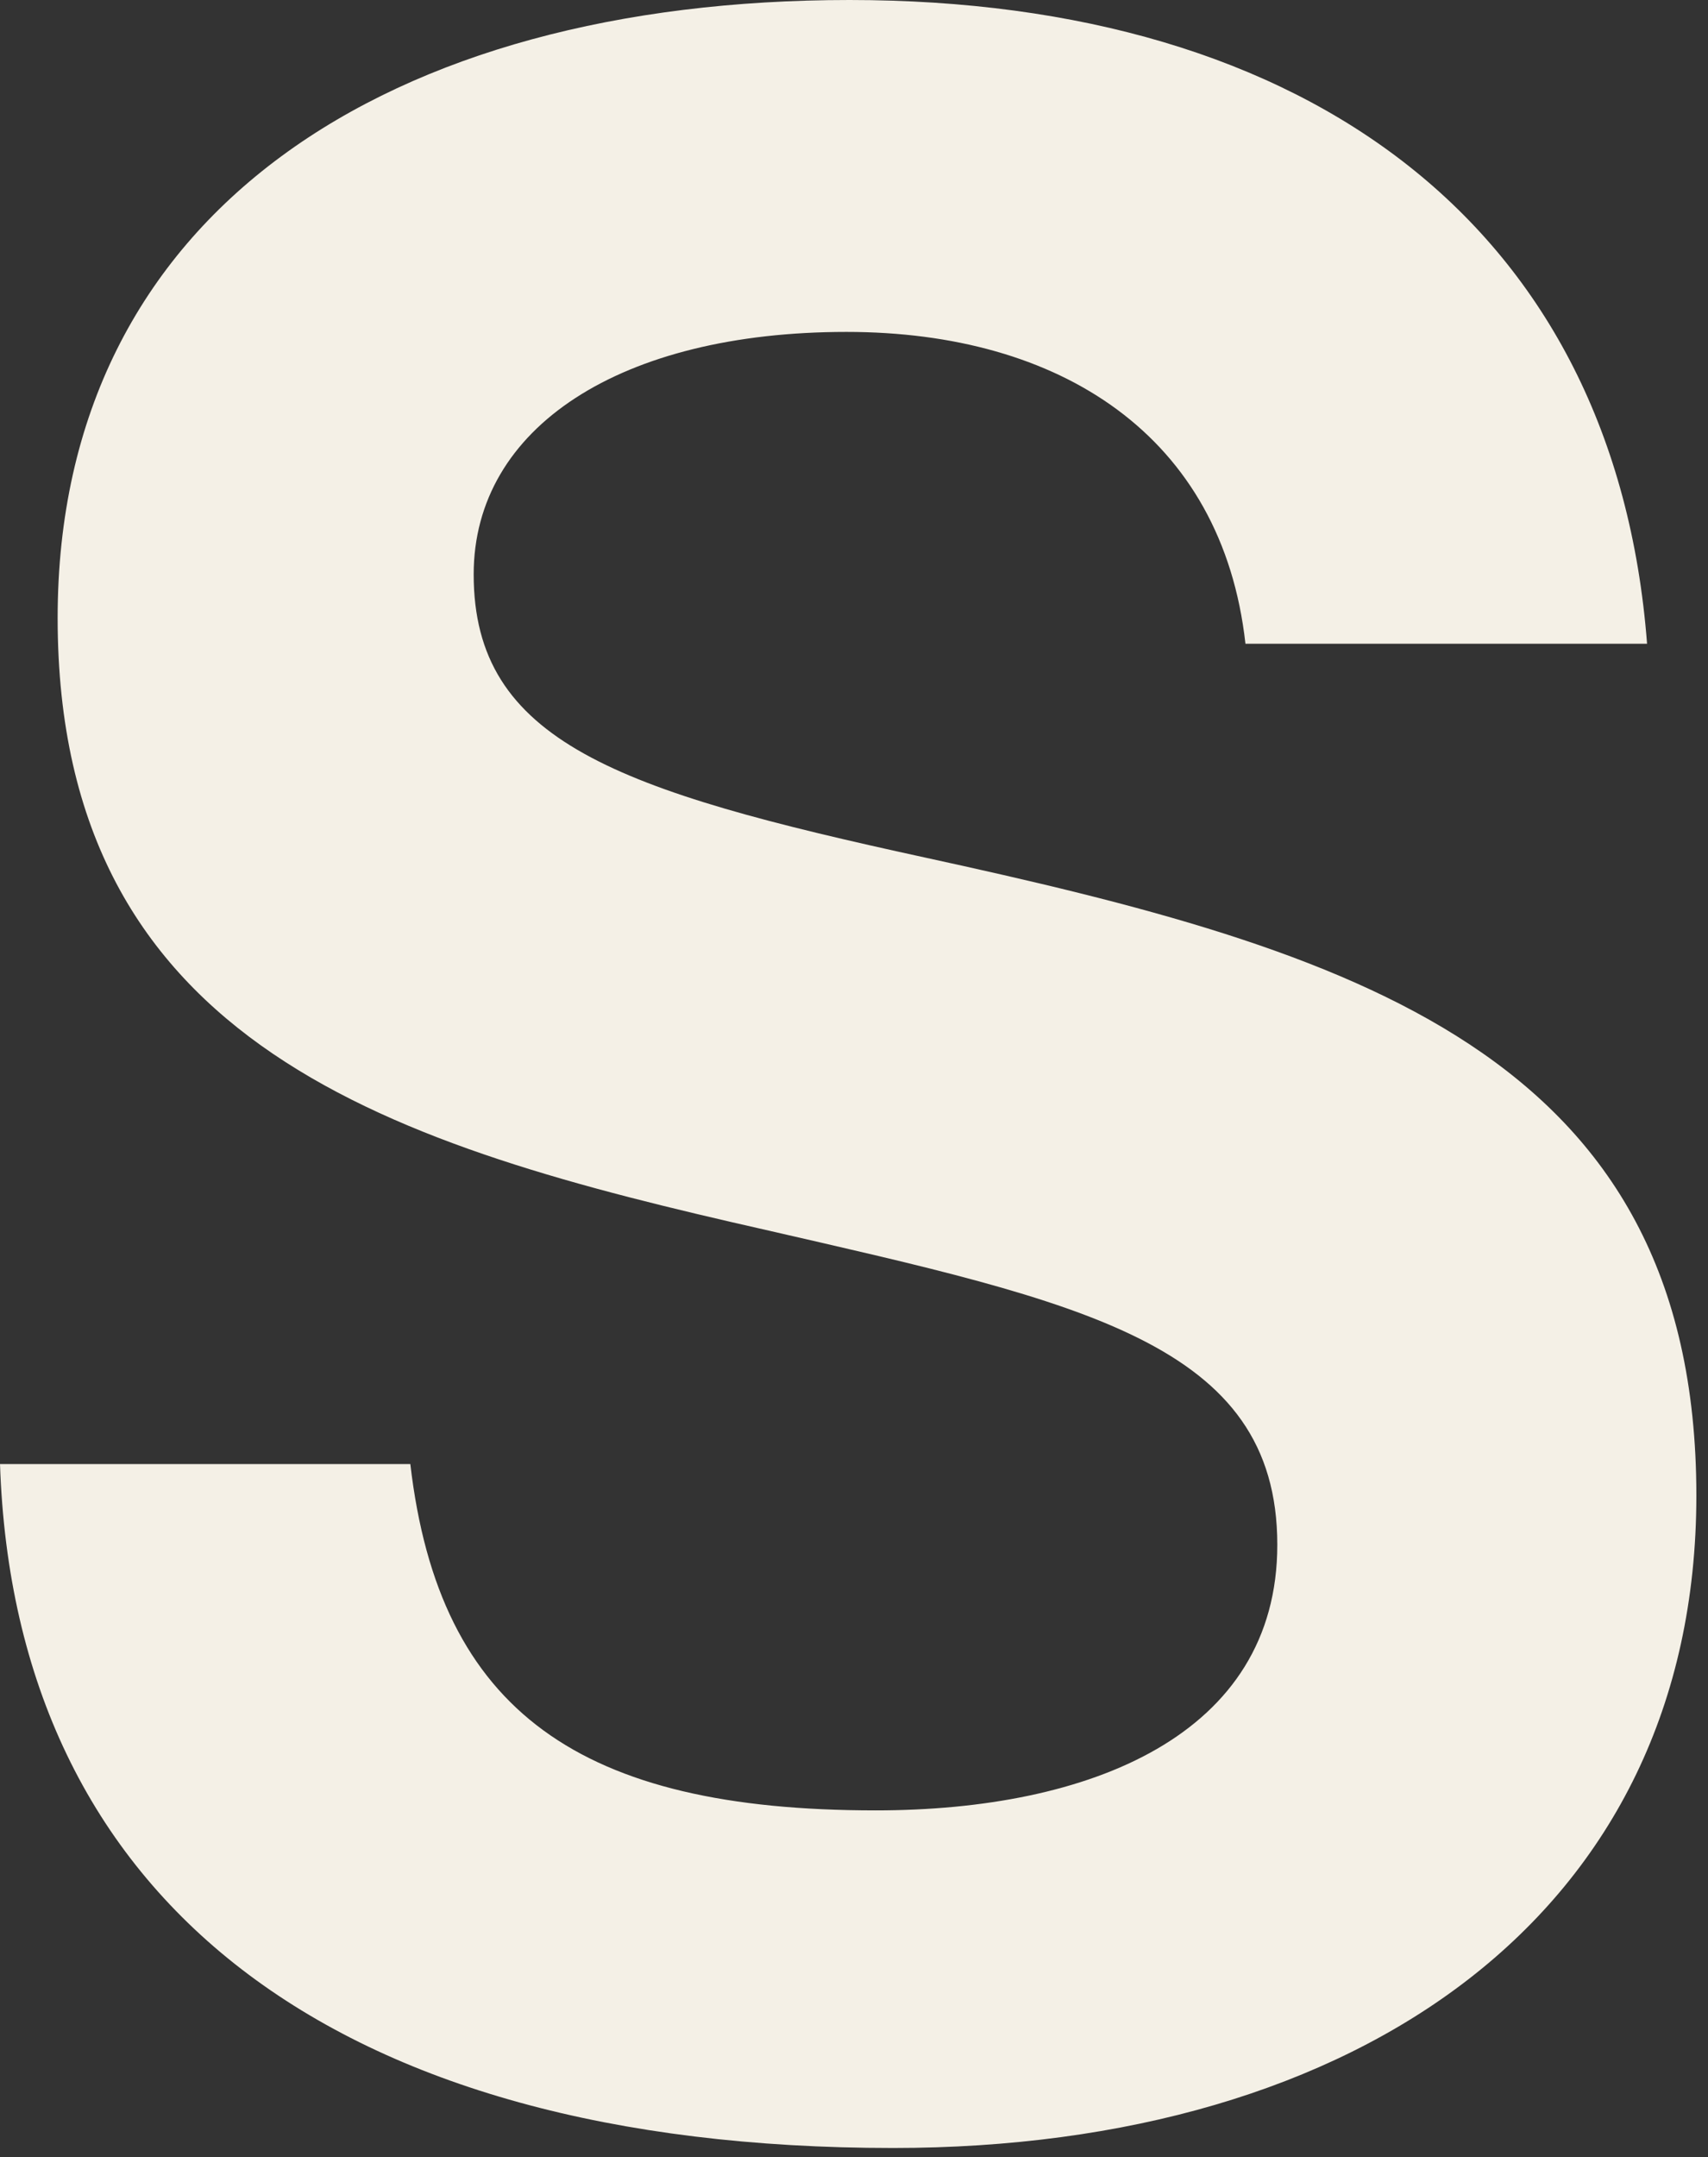
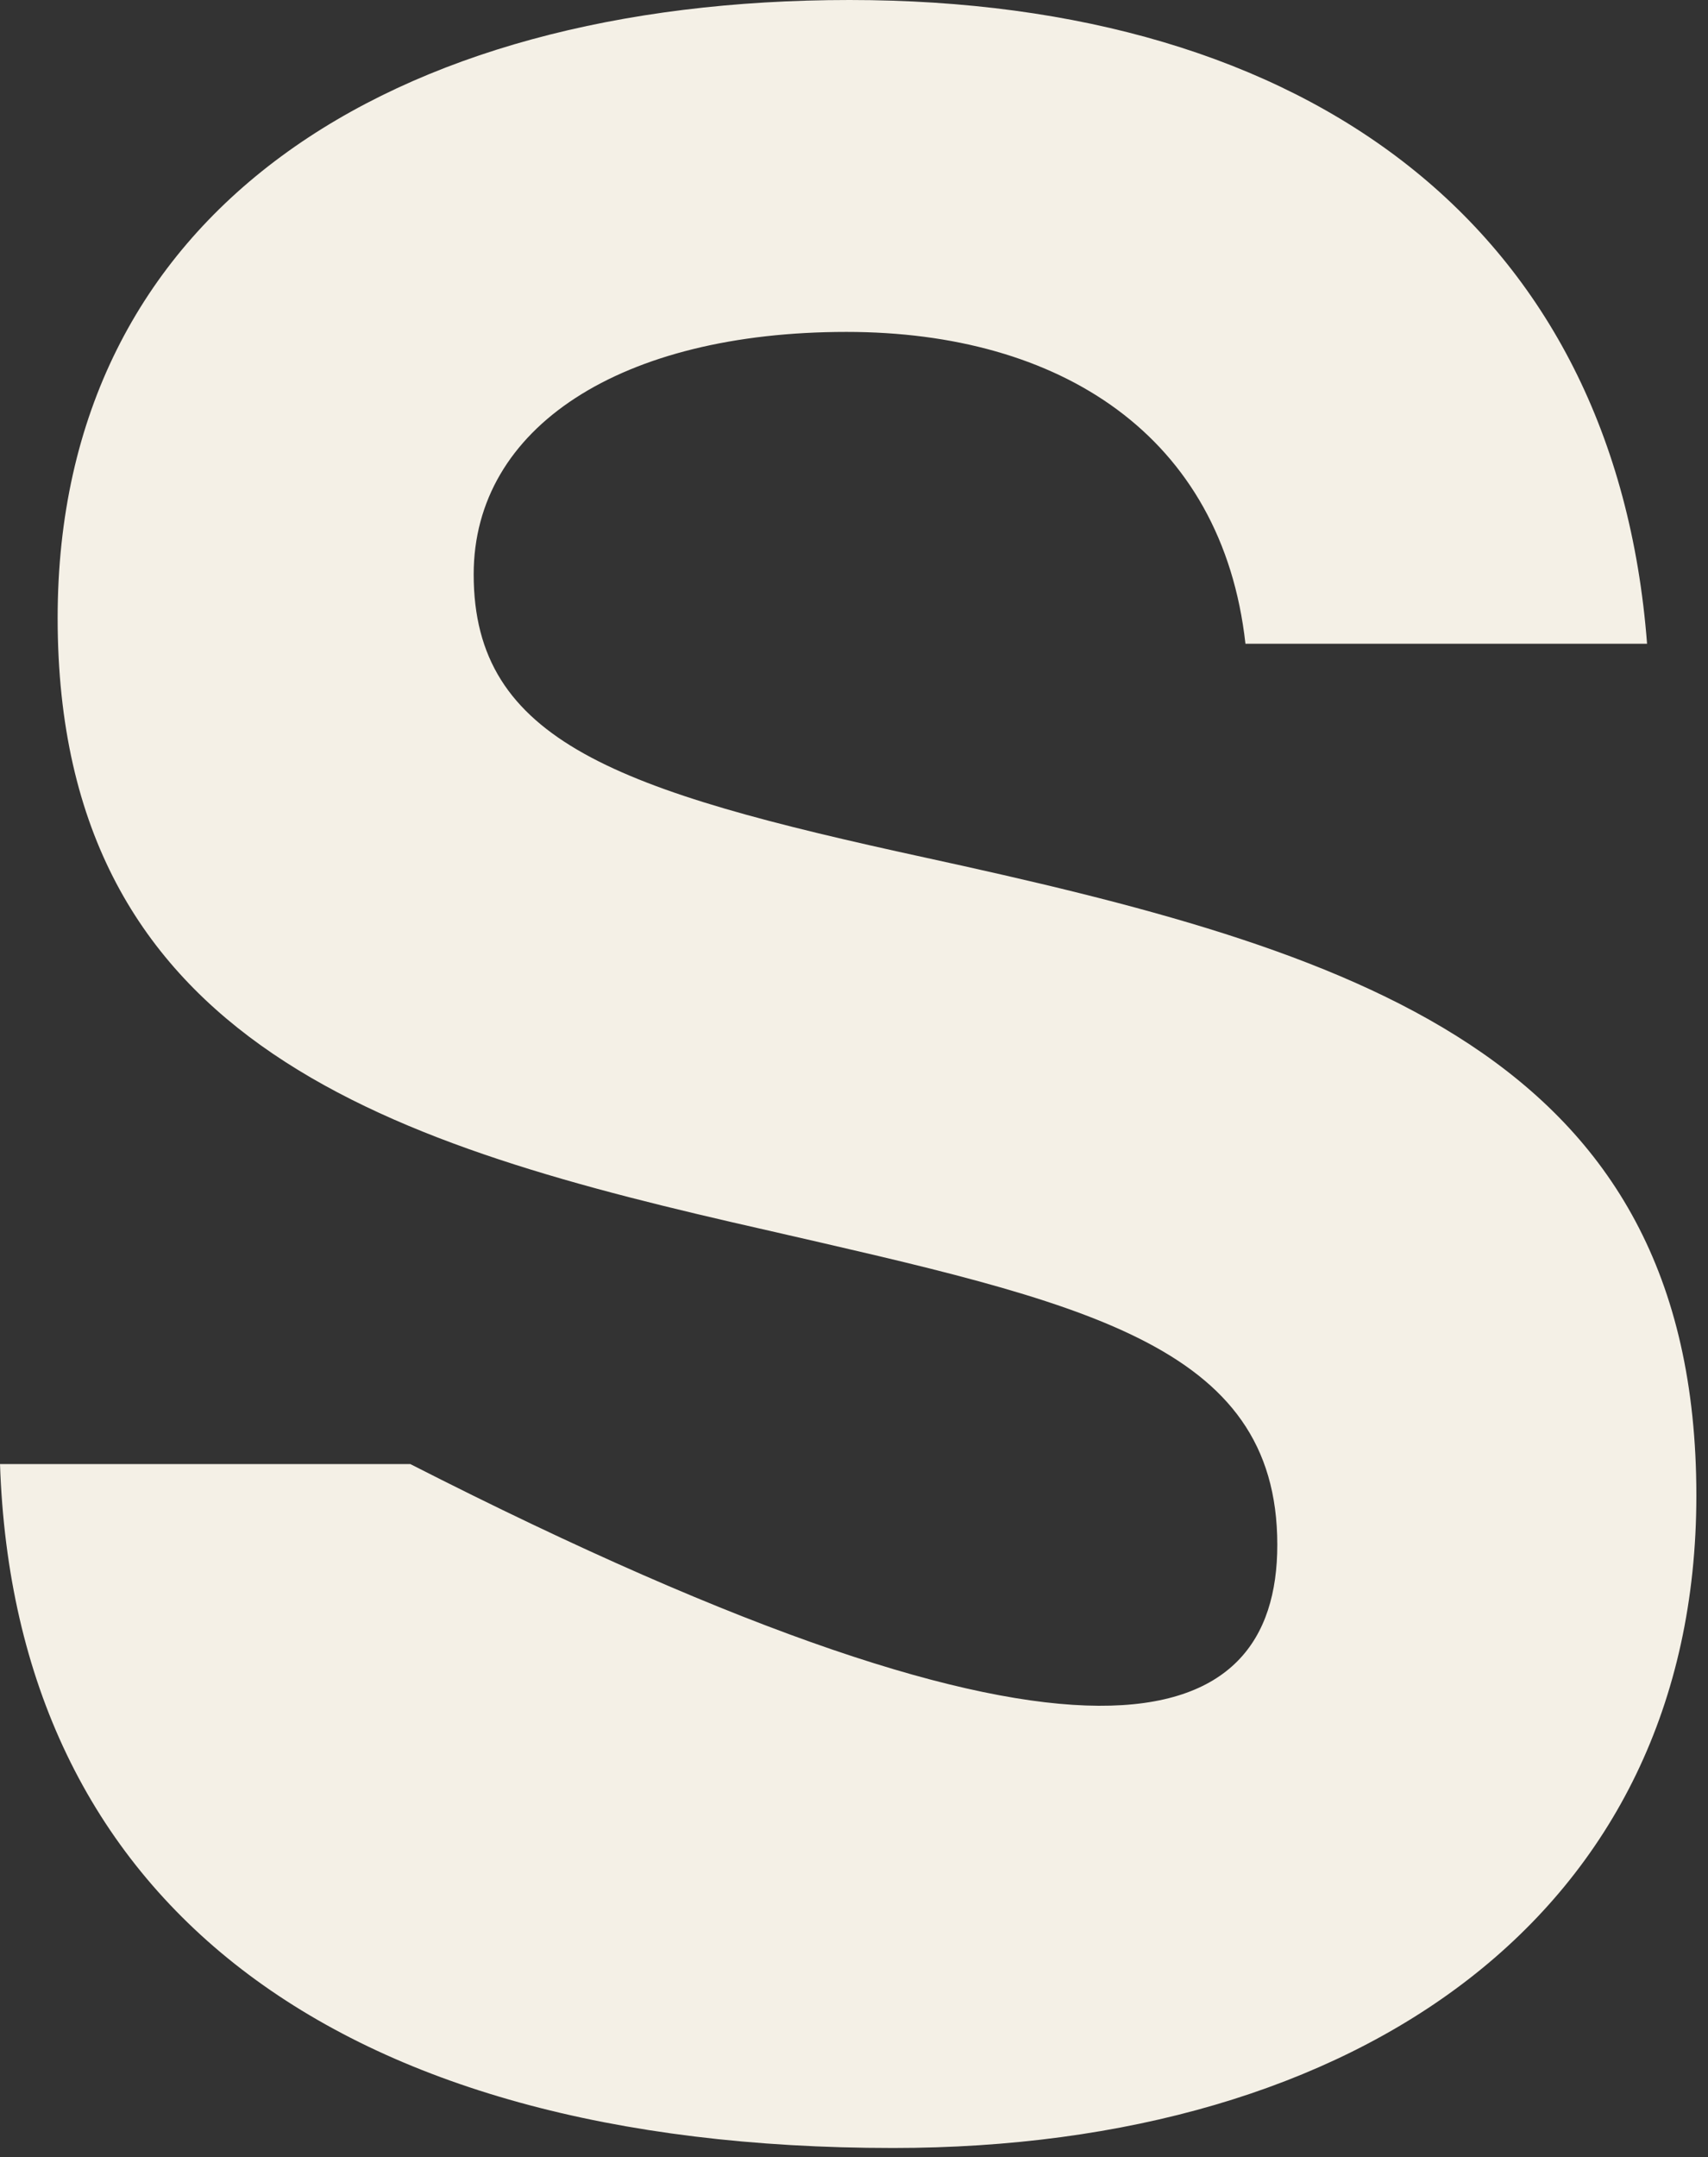
<svg xmlns="http://www.w3.org/2000/svg" fill="none" height="100%" overflow="visible" preserveAspectRatio="none" style="display: block;" viewBox="0 0 103 130" width="100%">
  <rect x="0" y="0" width="103" height="130" fill="#333333" stroke="none" />
-   <path d="M0 88.229H24.745C26.484 103.185 35.037 109.099 52.807 109.099C65.706 109.099 77.027 104.578 77.027 93.092C77.027 80.922 65.18 78.479 46.175 74.118C23.876 69.072 3.476 63.158 3.476 37.242C3.476 12.718 23.511 0 51.229 0C78.948 0 97.404 13.746 99.325 38.794H75.106C73.71 26.259 63.945 20.002 51.046 20.002C37.461 20.002 28.565 25.733 28.565 34.616C28.565 44.708 37.278 47.654 55.757 51.672C81.372 57.244 102.298 63.34 102.298 90.124C102.298 115.355 81.898 129.443 53.859 129.443C20.057 129.443 0.869 114.487 0 88.206V88.229Z" fill="#F4F0E6" id="Vector" />
+   <path d="M0 88.229H24.745C65.706 109.099 77.027 104.578 77.027 93.092C77.027 80.922 65.18 78.479 46.175 74.118C23.876 69.072 3.476 63.158 3.476 37.242C3.476 12.718 23.511 0 51.229 0C78.948 0 97.404 13.746 99.325 38.794H75.106C73.71 26.259 63.945 20.002 51.046 20.002C37.461 20.002 28.565 25.733 28.565 34.616C28.565 44.708 37.278 47.654 55.757 51.672C81.372 57.244 102.298 63.34 102.298 90.124C102.298 115.355 81.898 129.443 53.859 129.443C20.057 129.443 0.869 114.487 0 88.206V88.229Z" fill="#F4F0E6" id="Vector" />
</svg>